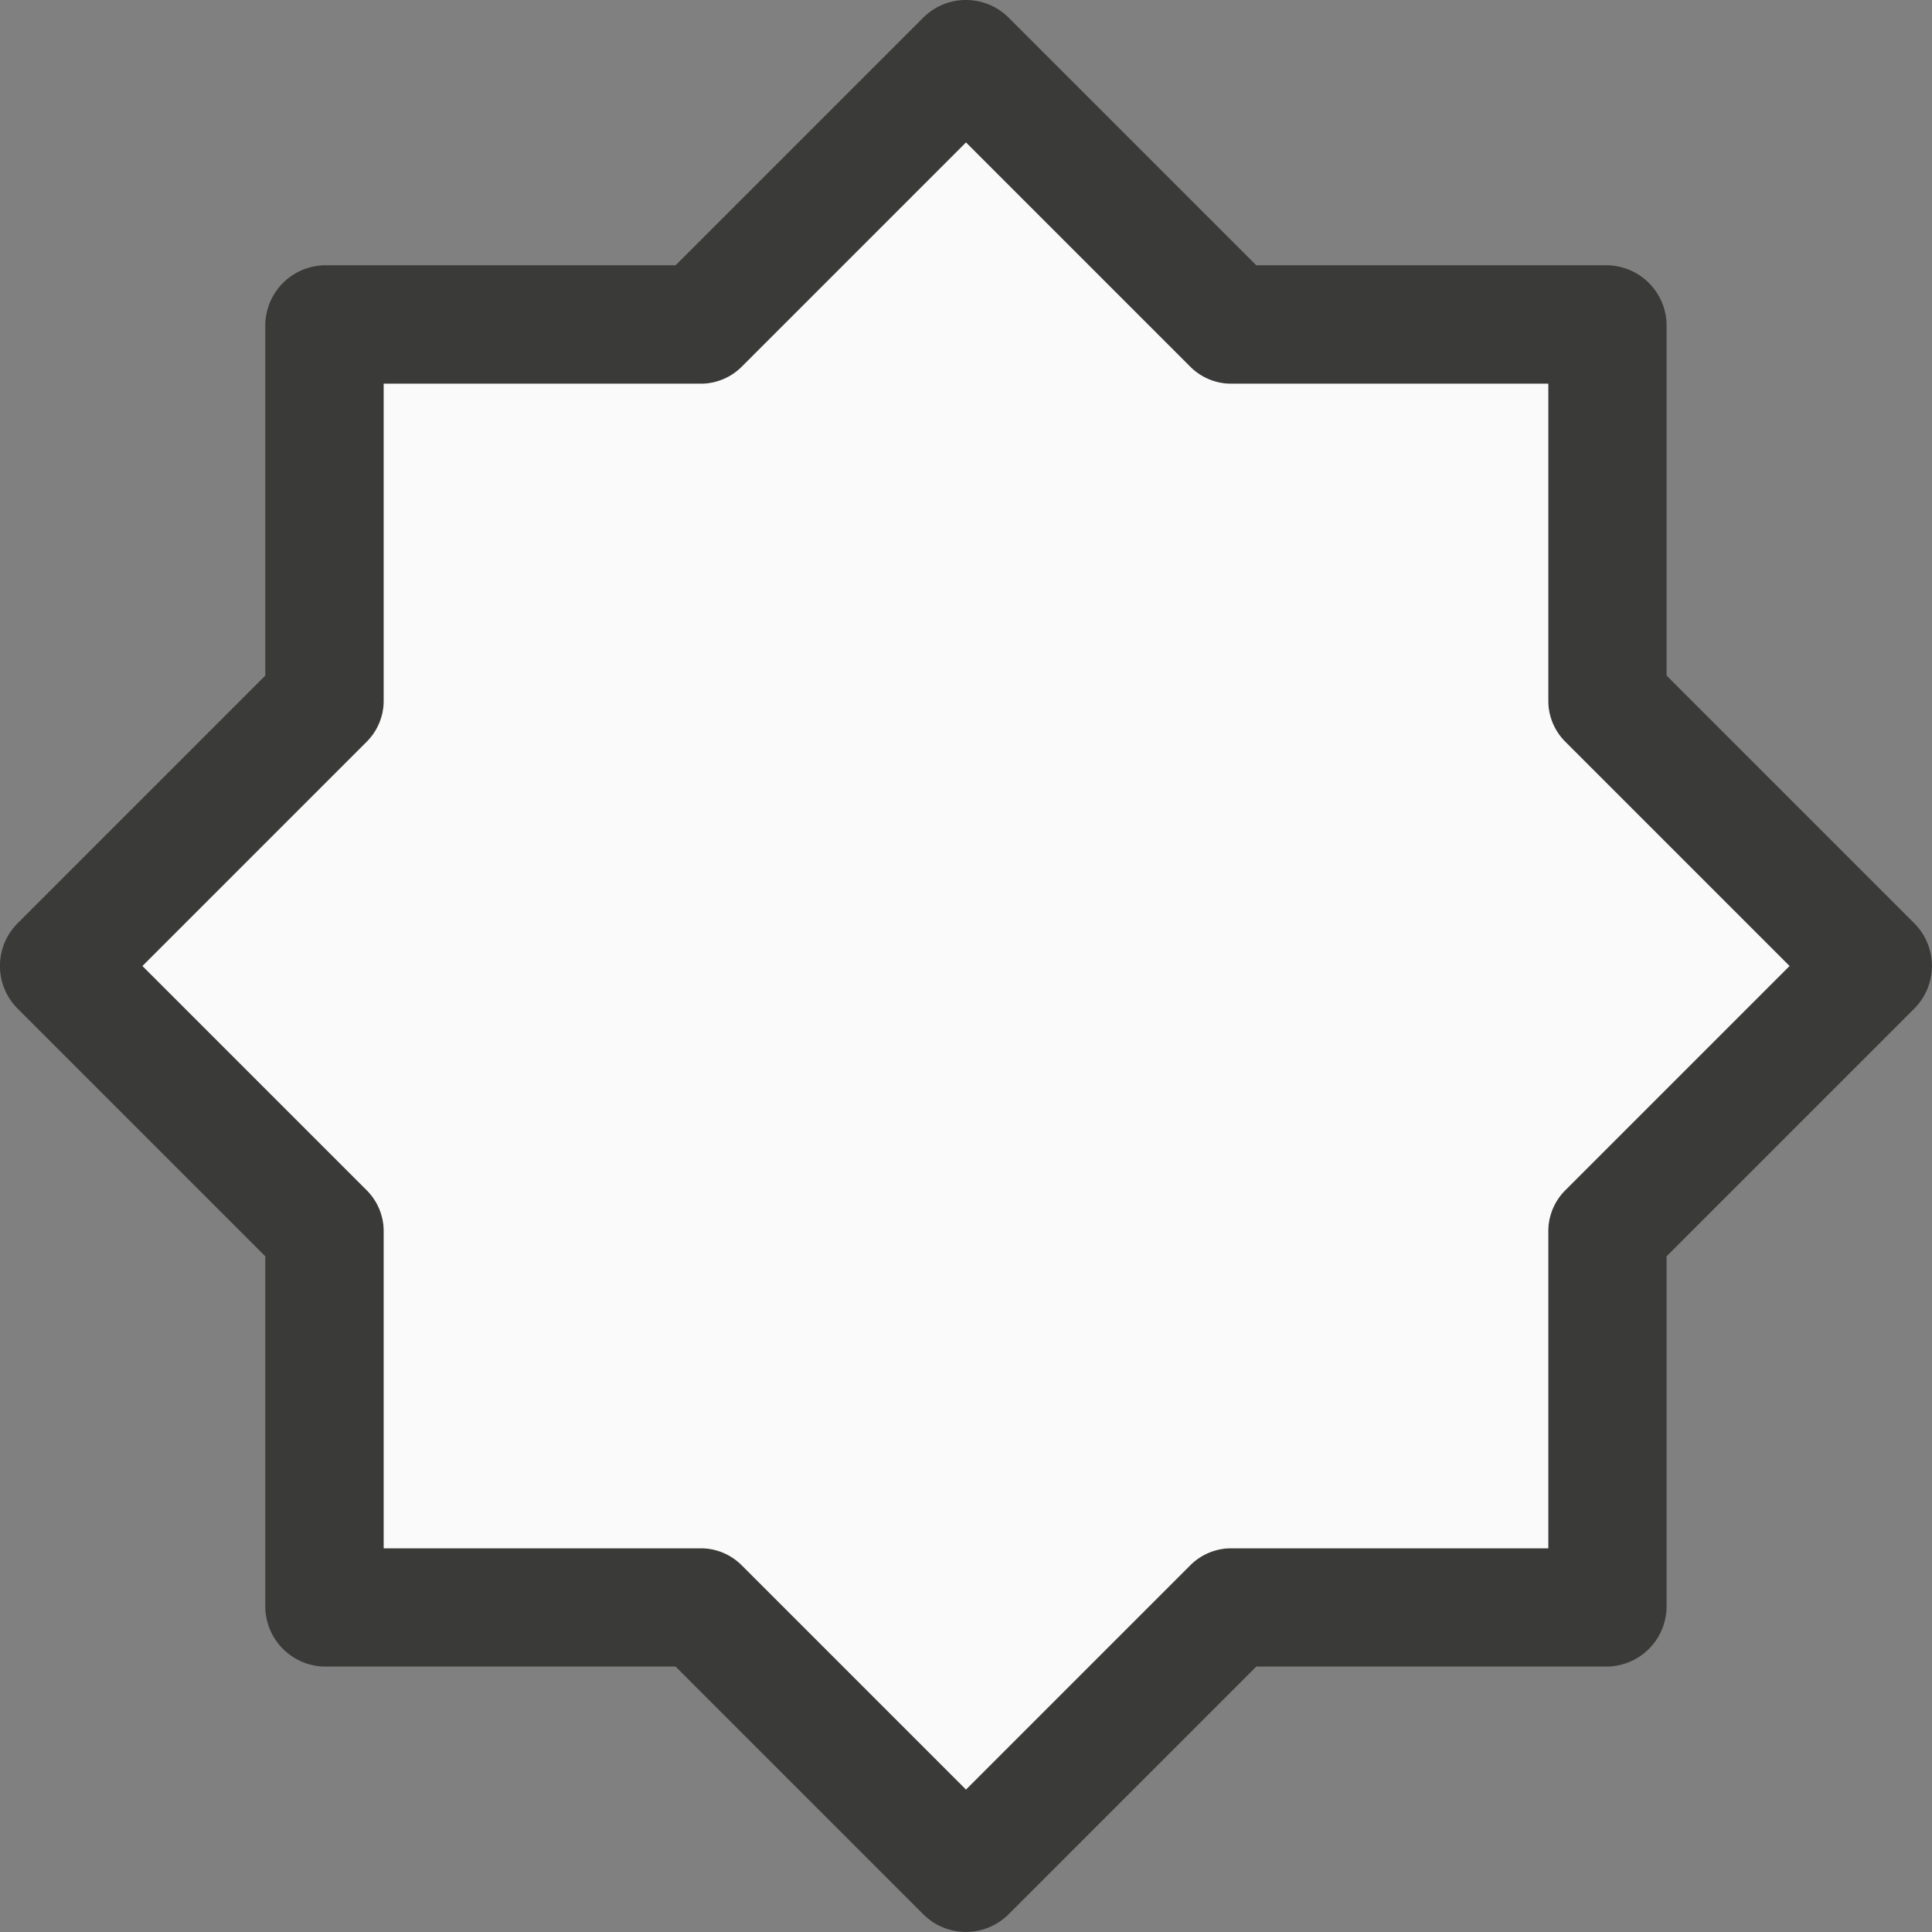
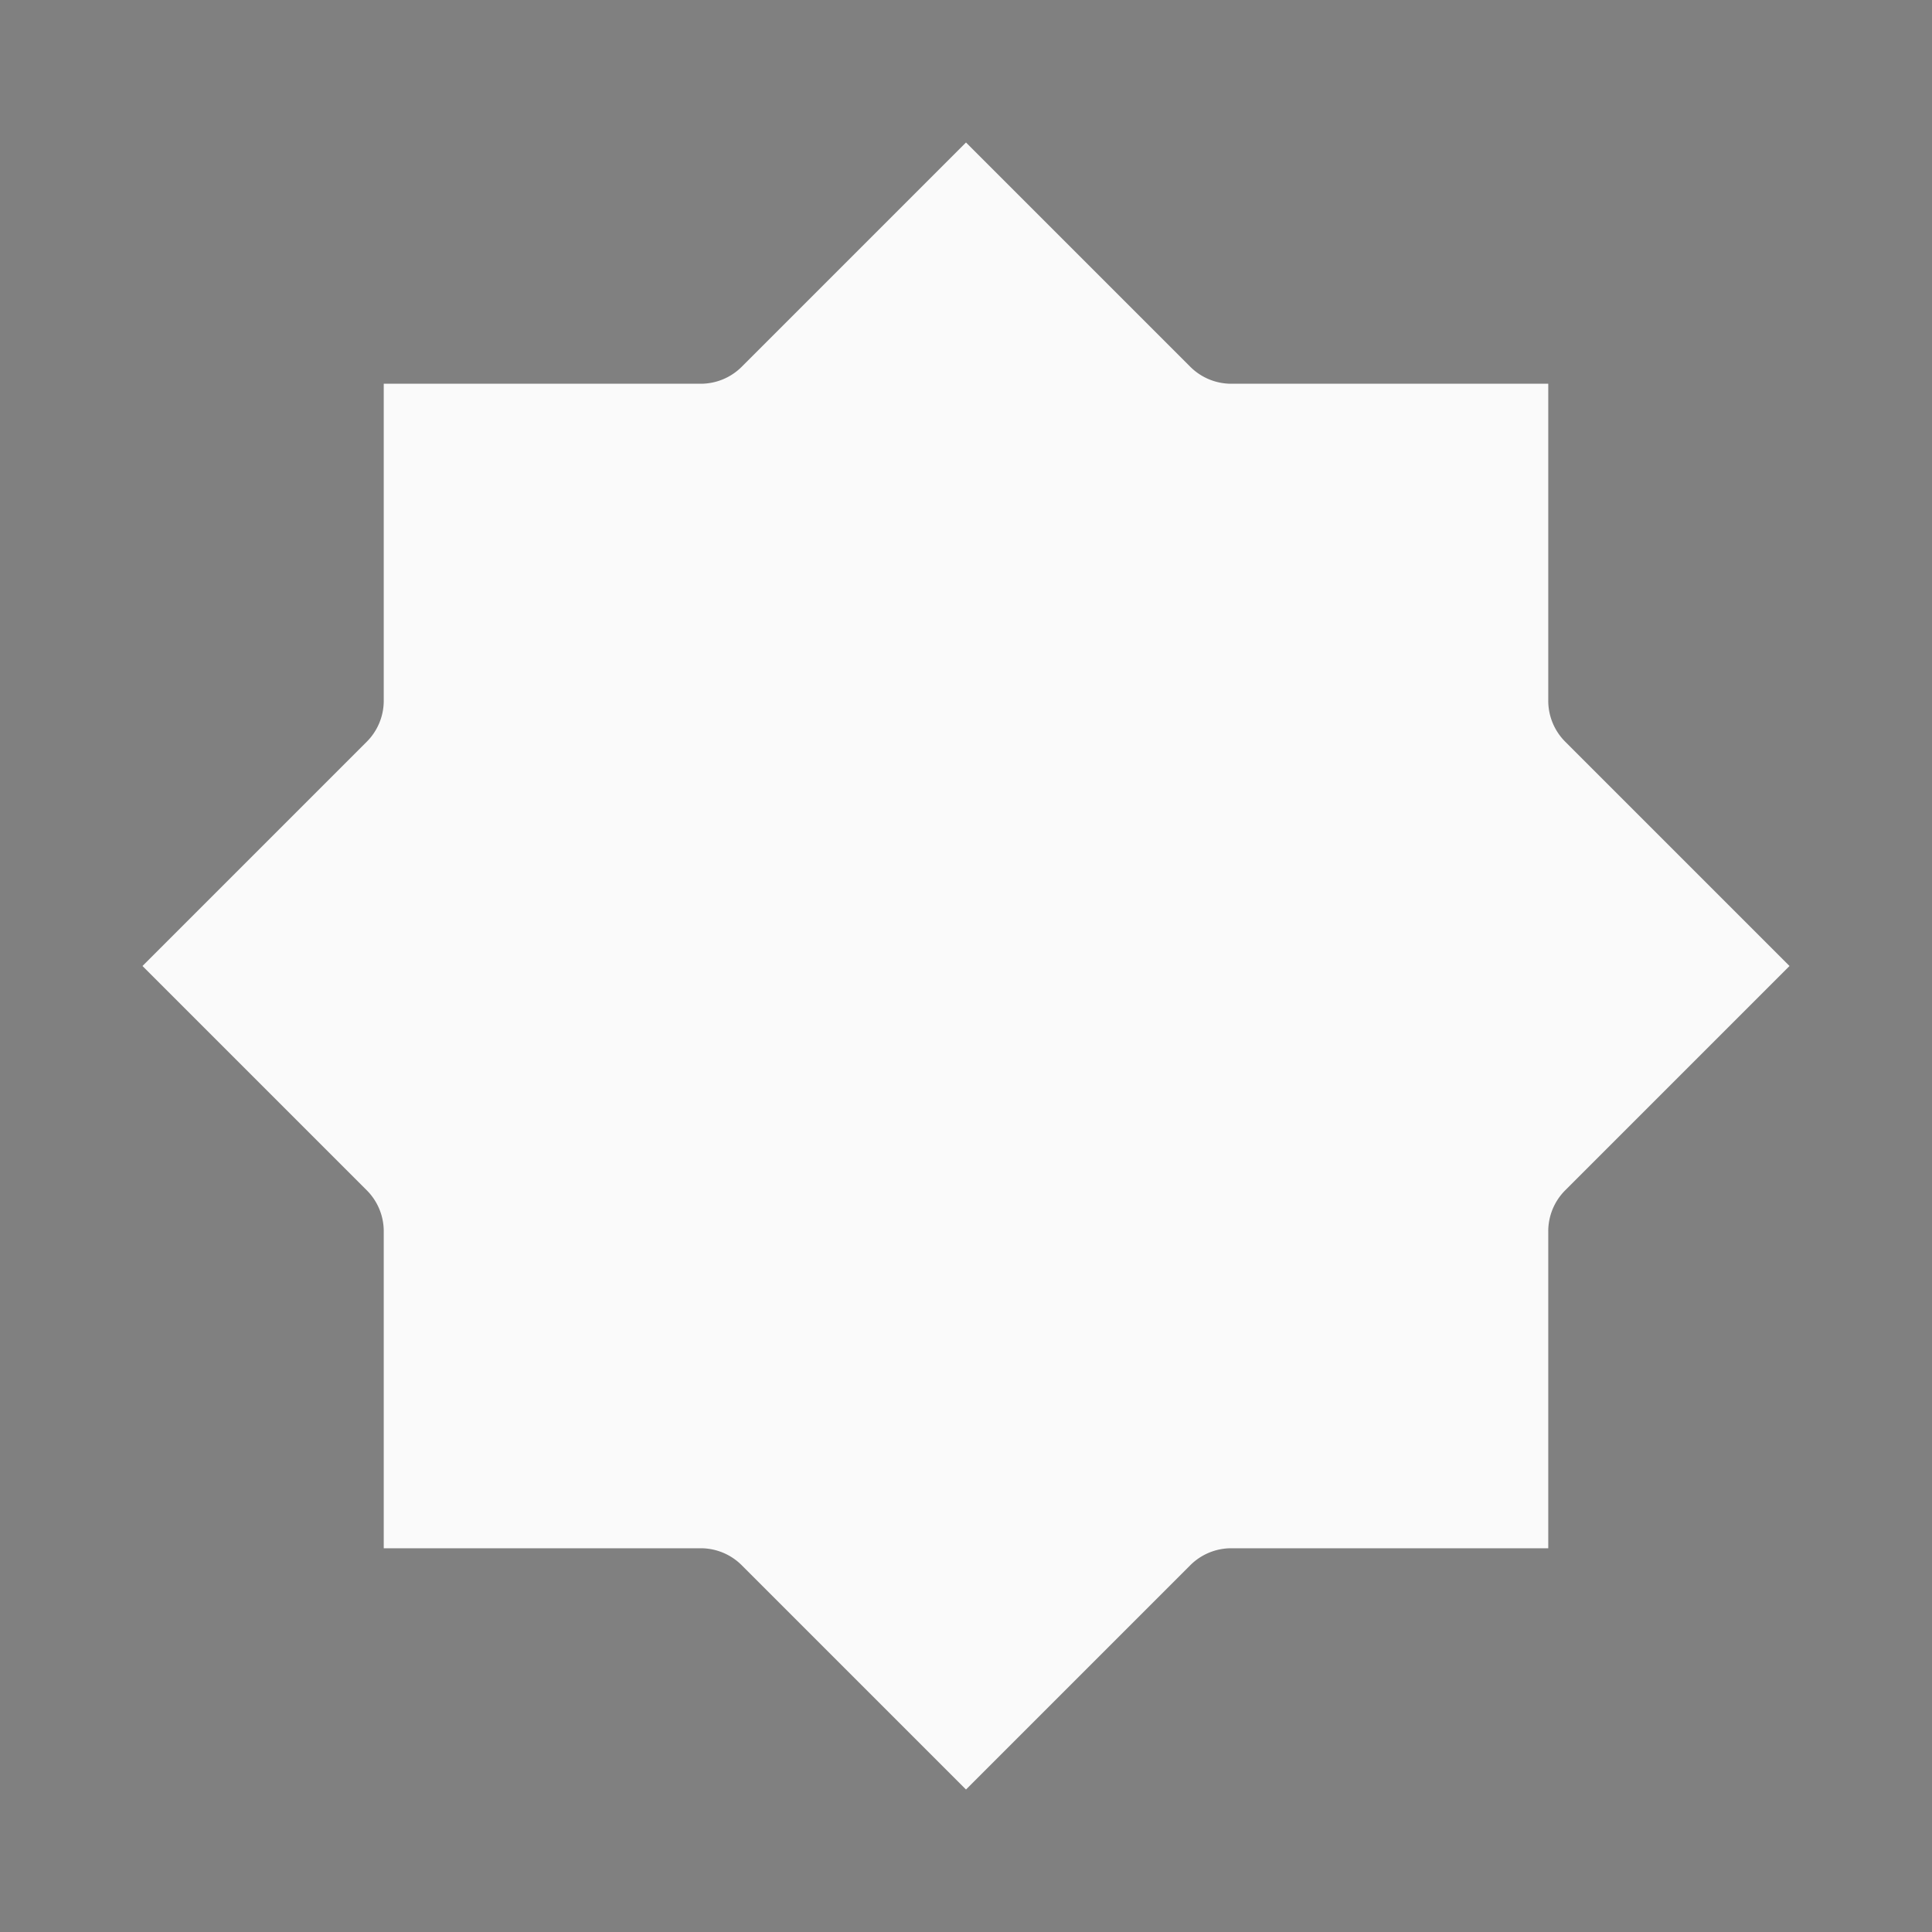
<svg xmlns="http://www.w3.org/2000/svg" viewBox="0 0 16 16">
-   <rect x="0" y="0" width="16" height="16" fill="#808080" stroke="none" />/&amp;gt;<path d="m7.992 0a.5.5 0 0 0 -.346.146l-2.051 2.051h-2.898a.5.5 0 0 0 -.5.5v2.898l-2.051 2.051a.5.5 0 0 0 0 .707l2.051 2.051v2.898a.5.5 0 0 0 .5.5h2.898l2.051 2.051a.5.5 0 0 0 .707 0l2.051-2.051h2.898a.5.5 0 0 0 .5-.5v-2.898l2.051-2.051a.5.5 0 0 0 0-.707l-2.051-2.051v-2.898a.5.5 0 0 0 -.5-.5h-2.898l-2.051-2.051a.5.5 0 0 0 -.361-.146zm.008 1.18 1.857 1.857a.48.48 0 0 0 .34.141h2.625v2.625a.48.48 0 0 0 .141.34l1.857 1.857-1.857 1.857a.48.48 0 0 0 -.141.34v2.625h-2.625a.48.48 0 0 0 -.34.141l-1.857 1.857-1.857-1.857a.48.48 0 0 0 -.34-.141h-2.625v-2.625a.48.48 0 0 0 -.141-.34l-1.857-1.857 1.857-1.857a.48.48 0 0 0 .141-.34v-2.625h2.625a.48.48 0 0 0 .34-.141z" fill="#3a3a38" />
-   <path d="m8 1.18-1.857 1.857a.48.48 0 0 1 -.34.141h-2.625v2.625a.48.48 0 0 1 -.141.34l-1.857 1.857 1.857 1.857a.48.48 0 0 1 .141.34v2.625h2.625a.48.48 0 0 1 .34.141l1.857 1.857 1.857-1.857a.48.48 0 0 1 .34-.141h2.625v-2.625a.48.48 0 0 1 .141-.34l1.857-1.857-1.857-1.857a.48.48 0 0 1 -.141-.34v-2.625h-2.625a.48.48 0 0 1 -.34-.141z" fill="#fafafa" />
+   <rect x="0" y="0" width="16" height="16" fill="#808080" stroke="none" />/&amp;gt;<path d="m8 1.18-1.857 1.857a.48.48 0 0 1 -.34.141h-2.625v2.625a.48.48 0 0 1 -.141.34l-1.857 1.857 1.857 1.857a.48.48 0 0 1 .141.34v2.625h2.625a.48.48 0 0 1 .34.141l1.857 1.857 1.857-1.857a.48.48 0 0 1 .34-.141h2.625v-2.625a.48.48 0 0 1 .141-.34l1.857-1.857-1.857-1.857a.48.48 0 0 1 -.141-.34v-2.625h-2.625a.48.48 0 0 1 -.34-.141z" fill="#fafafa" />
</svg>